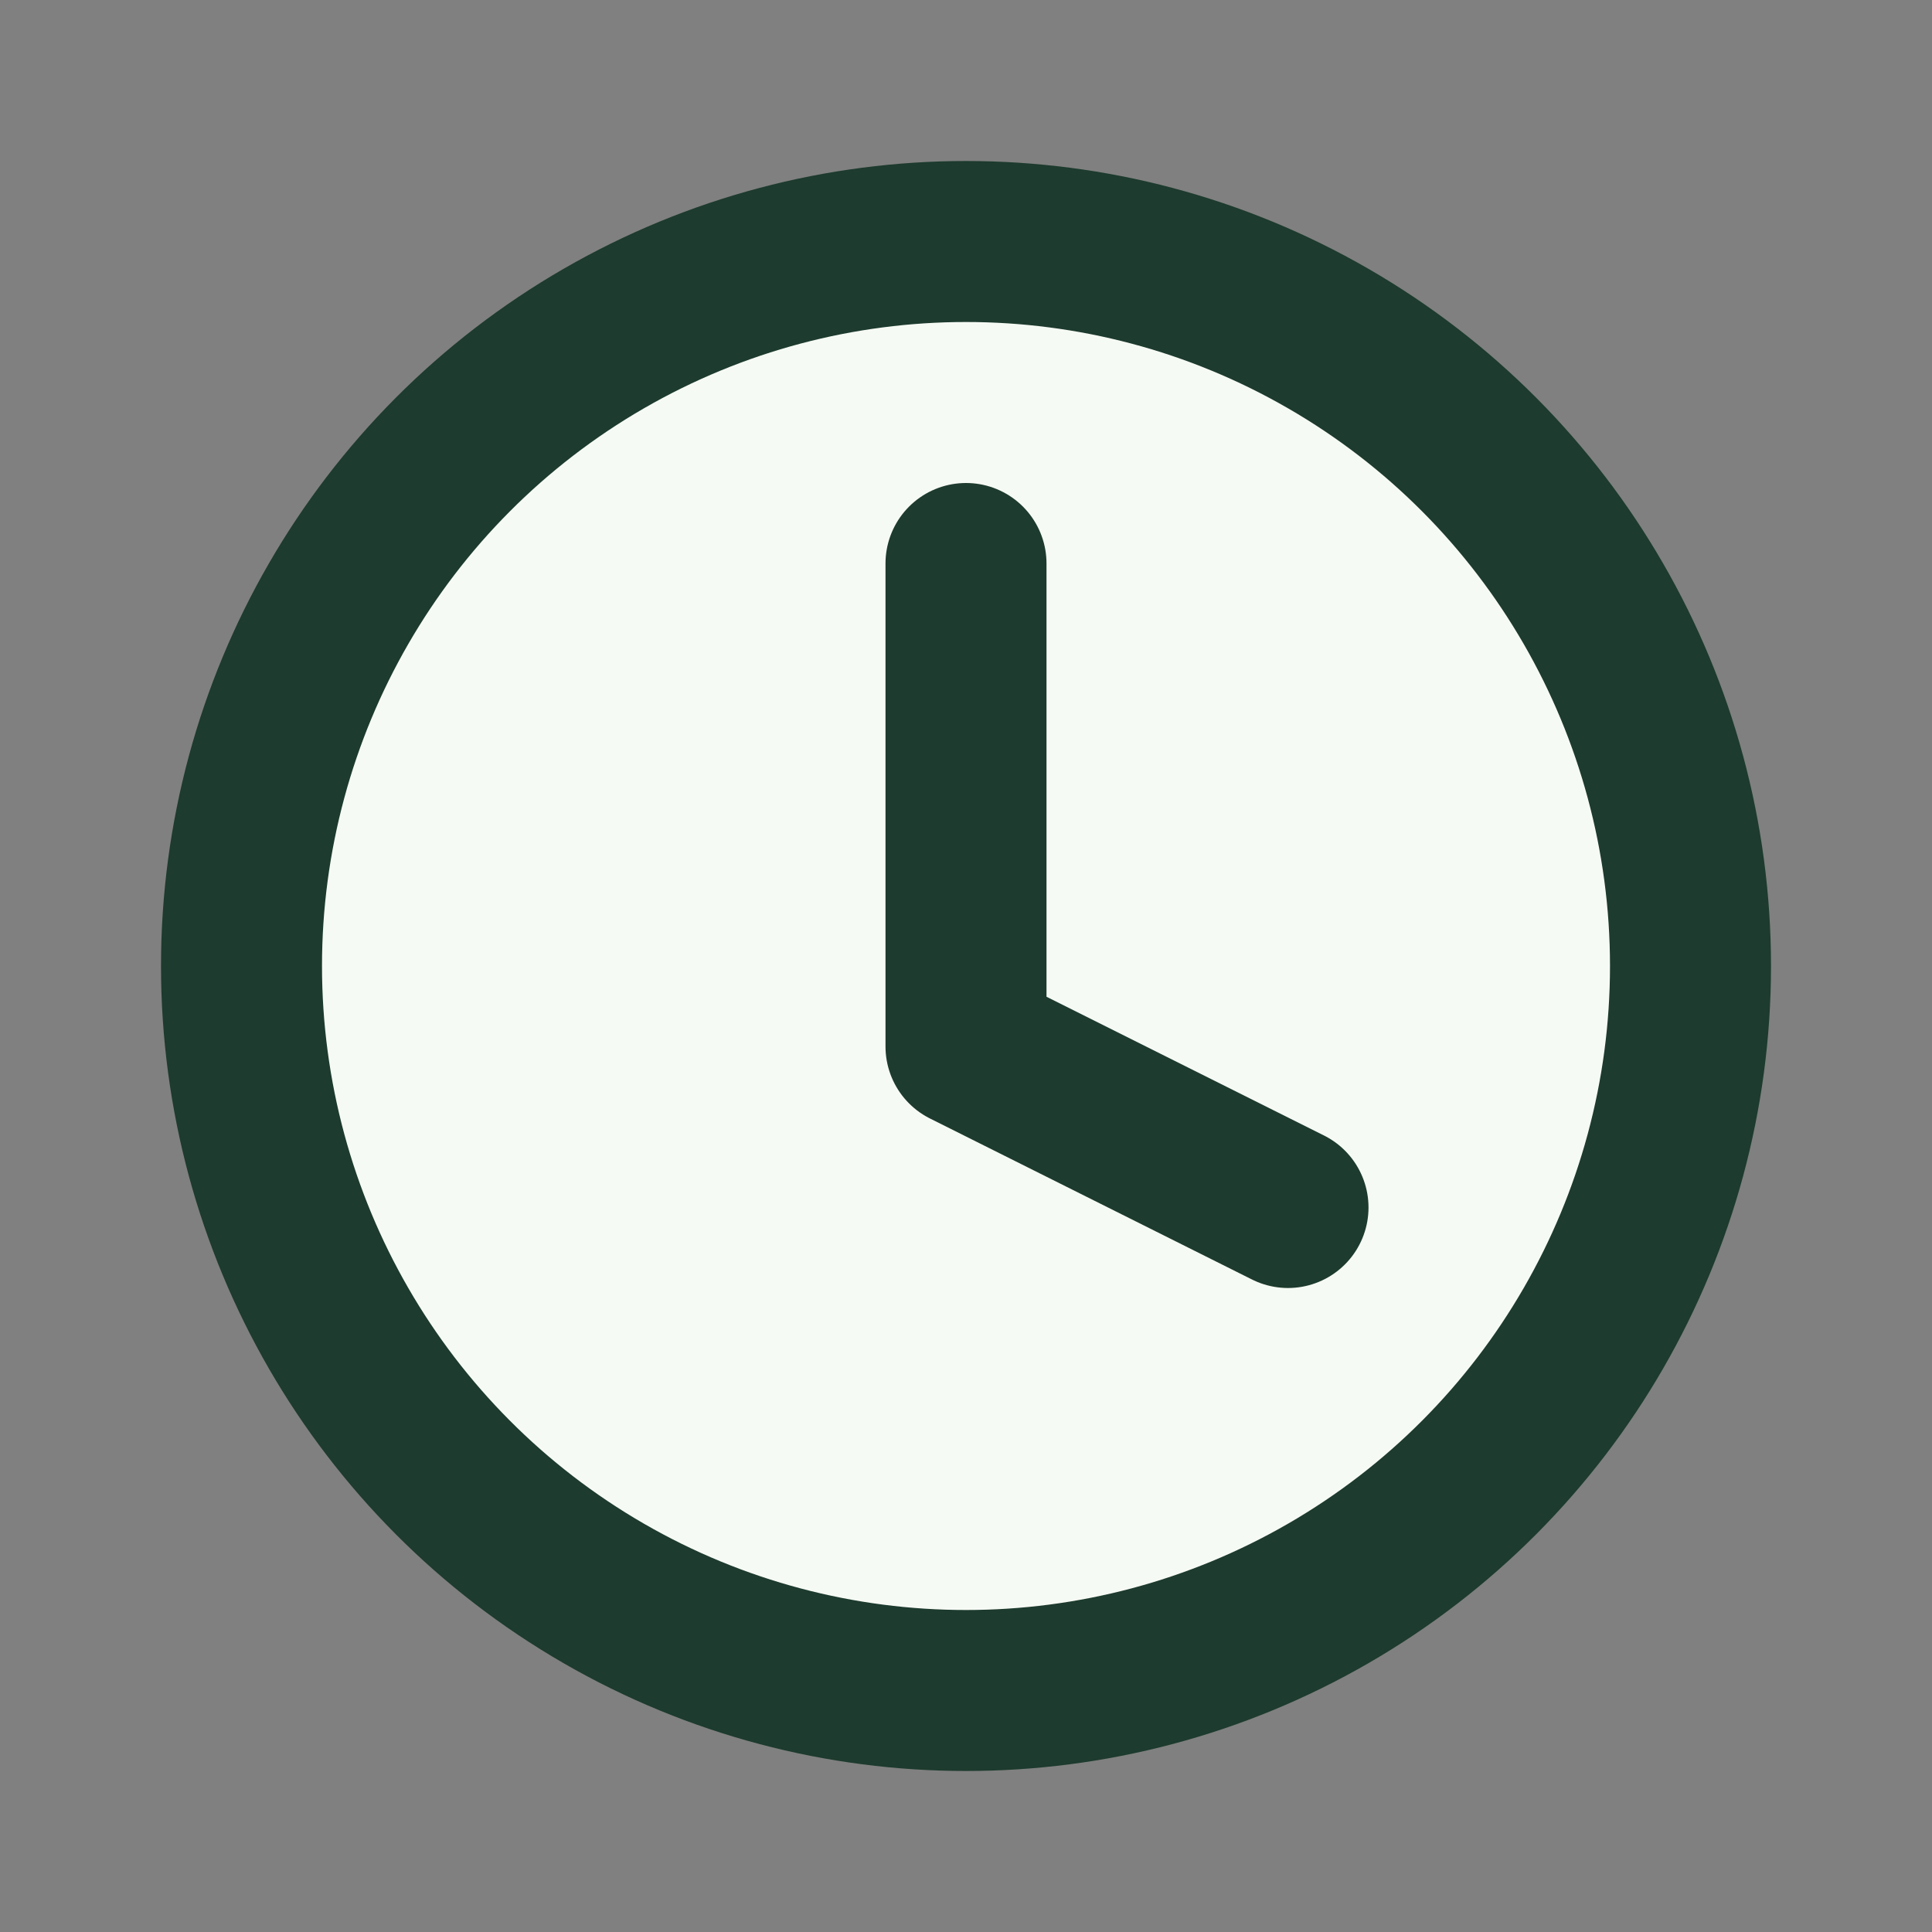
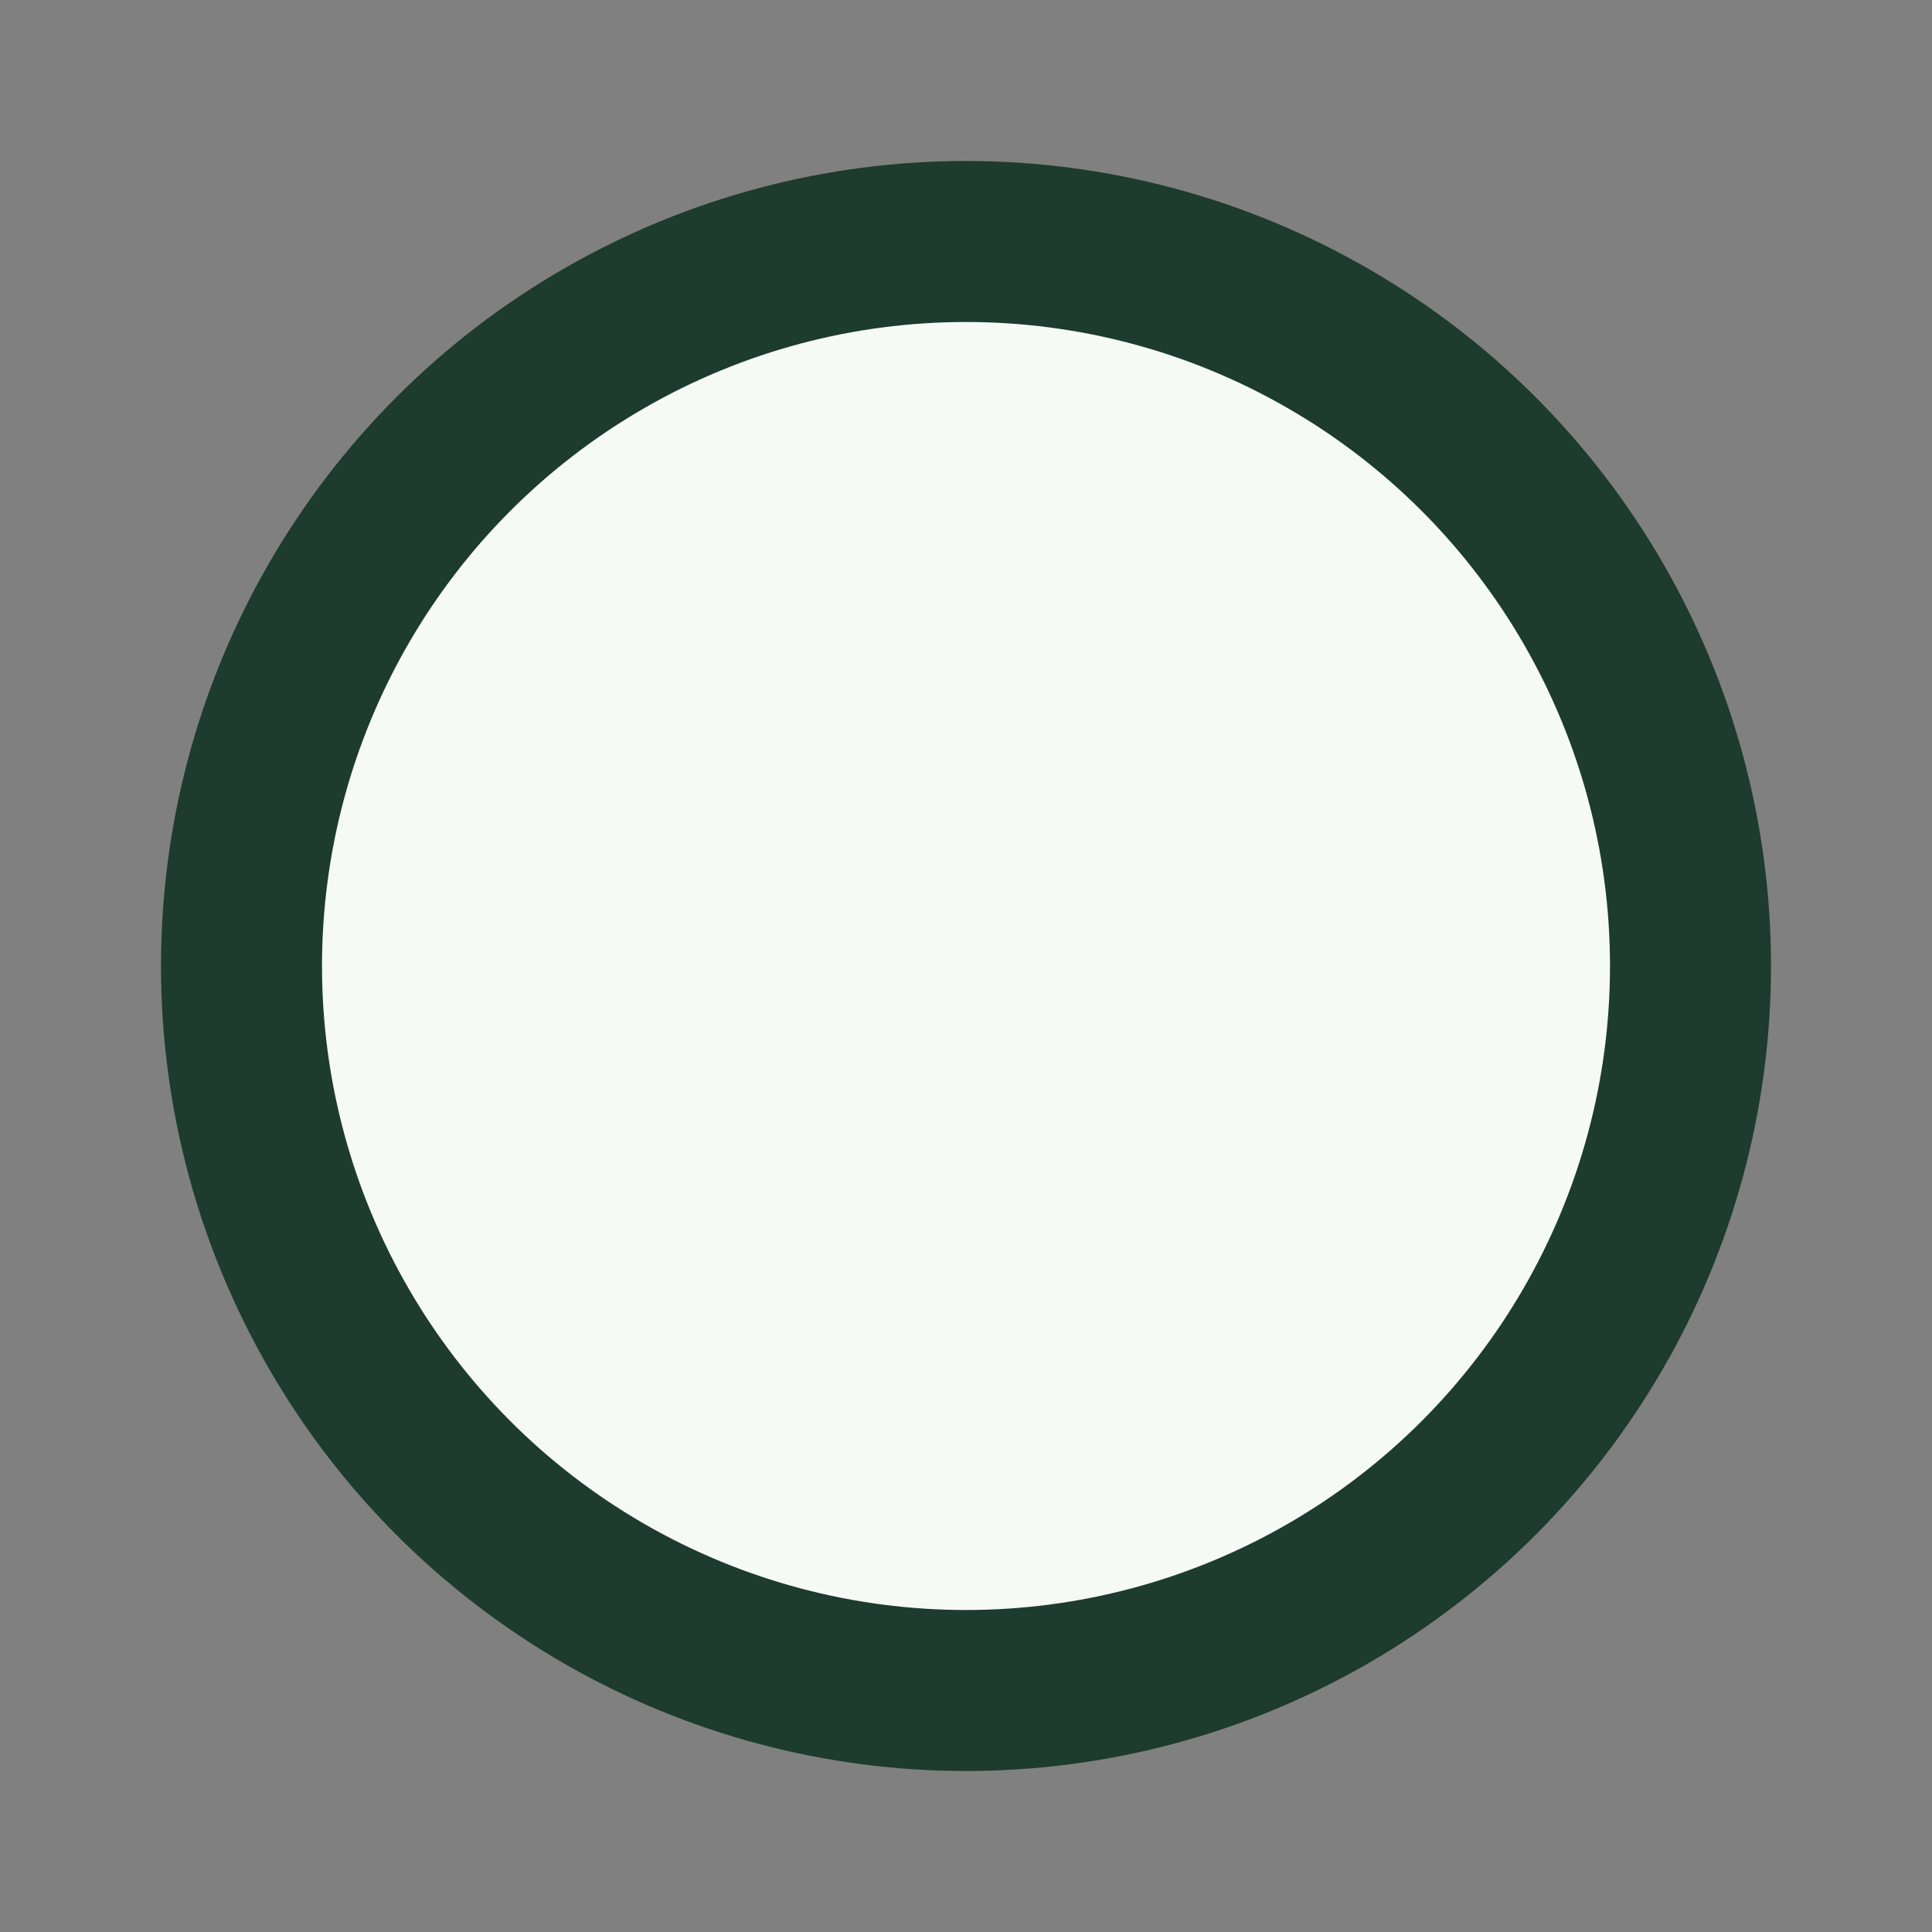
<svg xmlns="http://www.w3.org/2000/svg" width="24" height="24" viewBox="0 0 24 24">
  <rect x="0" y="0" width="24" height="24" fill="#808080" stroke="none" />
  <circle cx="12" cy="12" r="9" fill="#F6FAF5" stroke="#1D3B2E" stroke-width="2" />
-   <path d="M12 7v6l4 2" fill="none" stroke="#1D3B2E" stroke-width="2" stroke-linecap="round" stroke-linejoin="round" />
</svg>